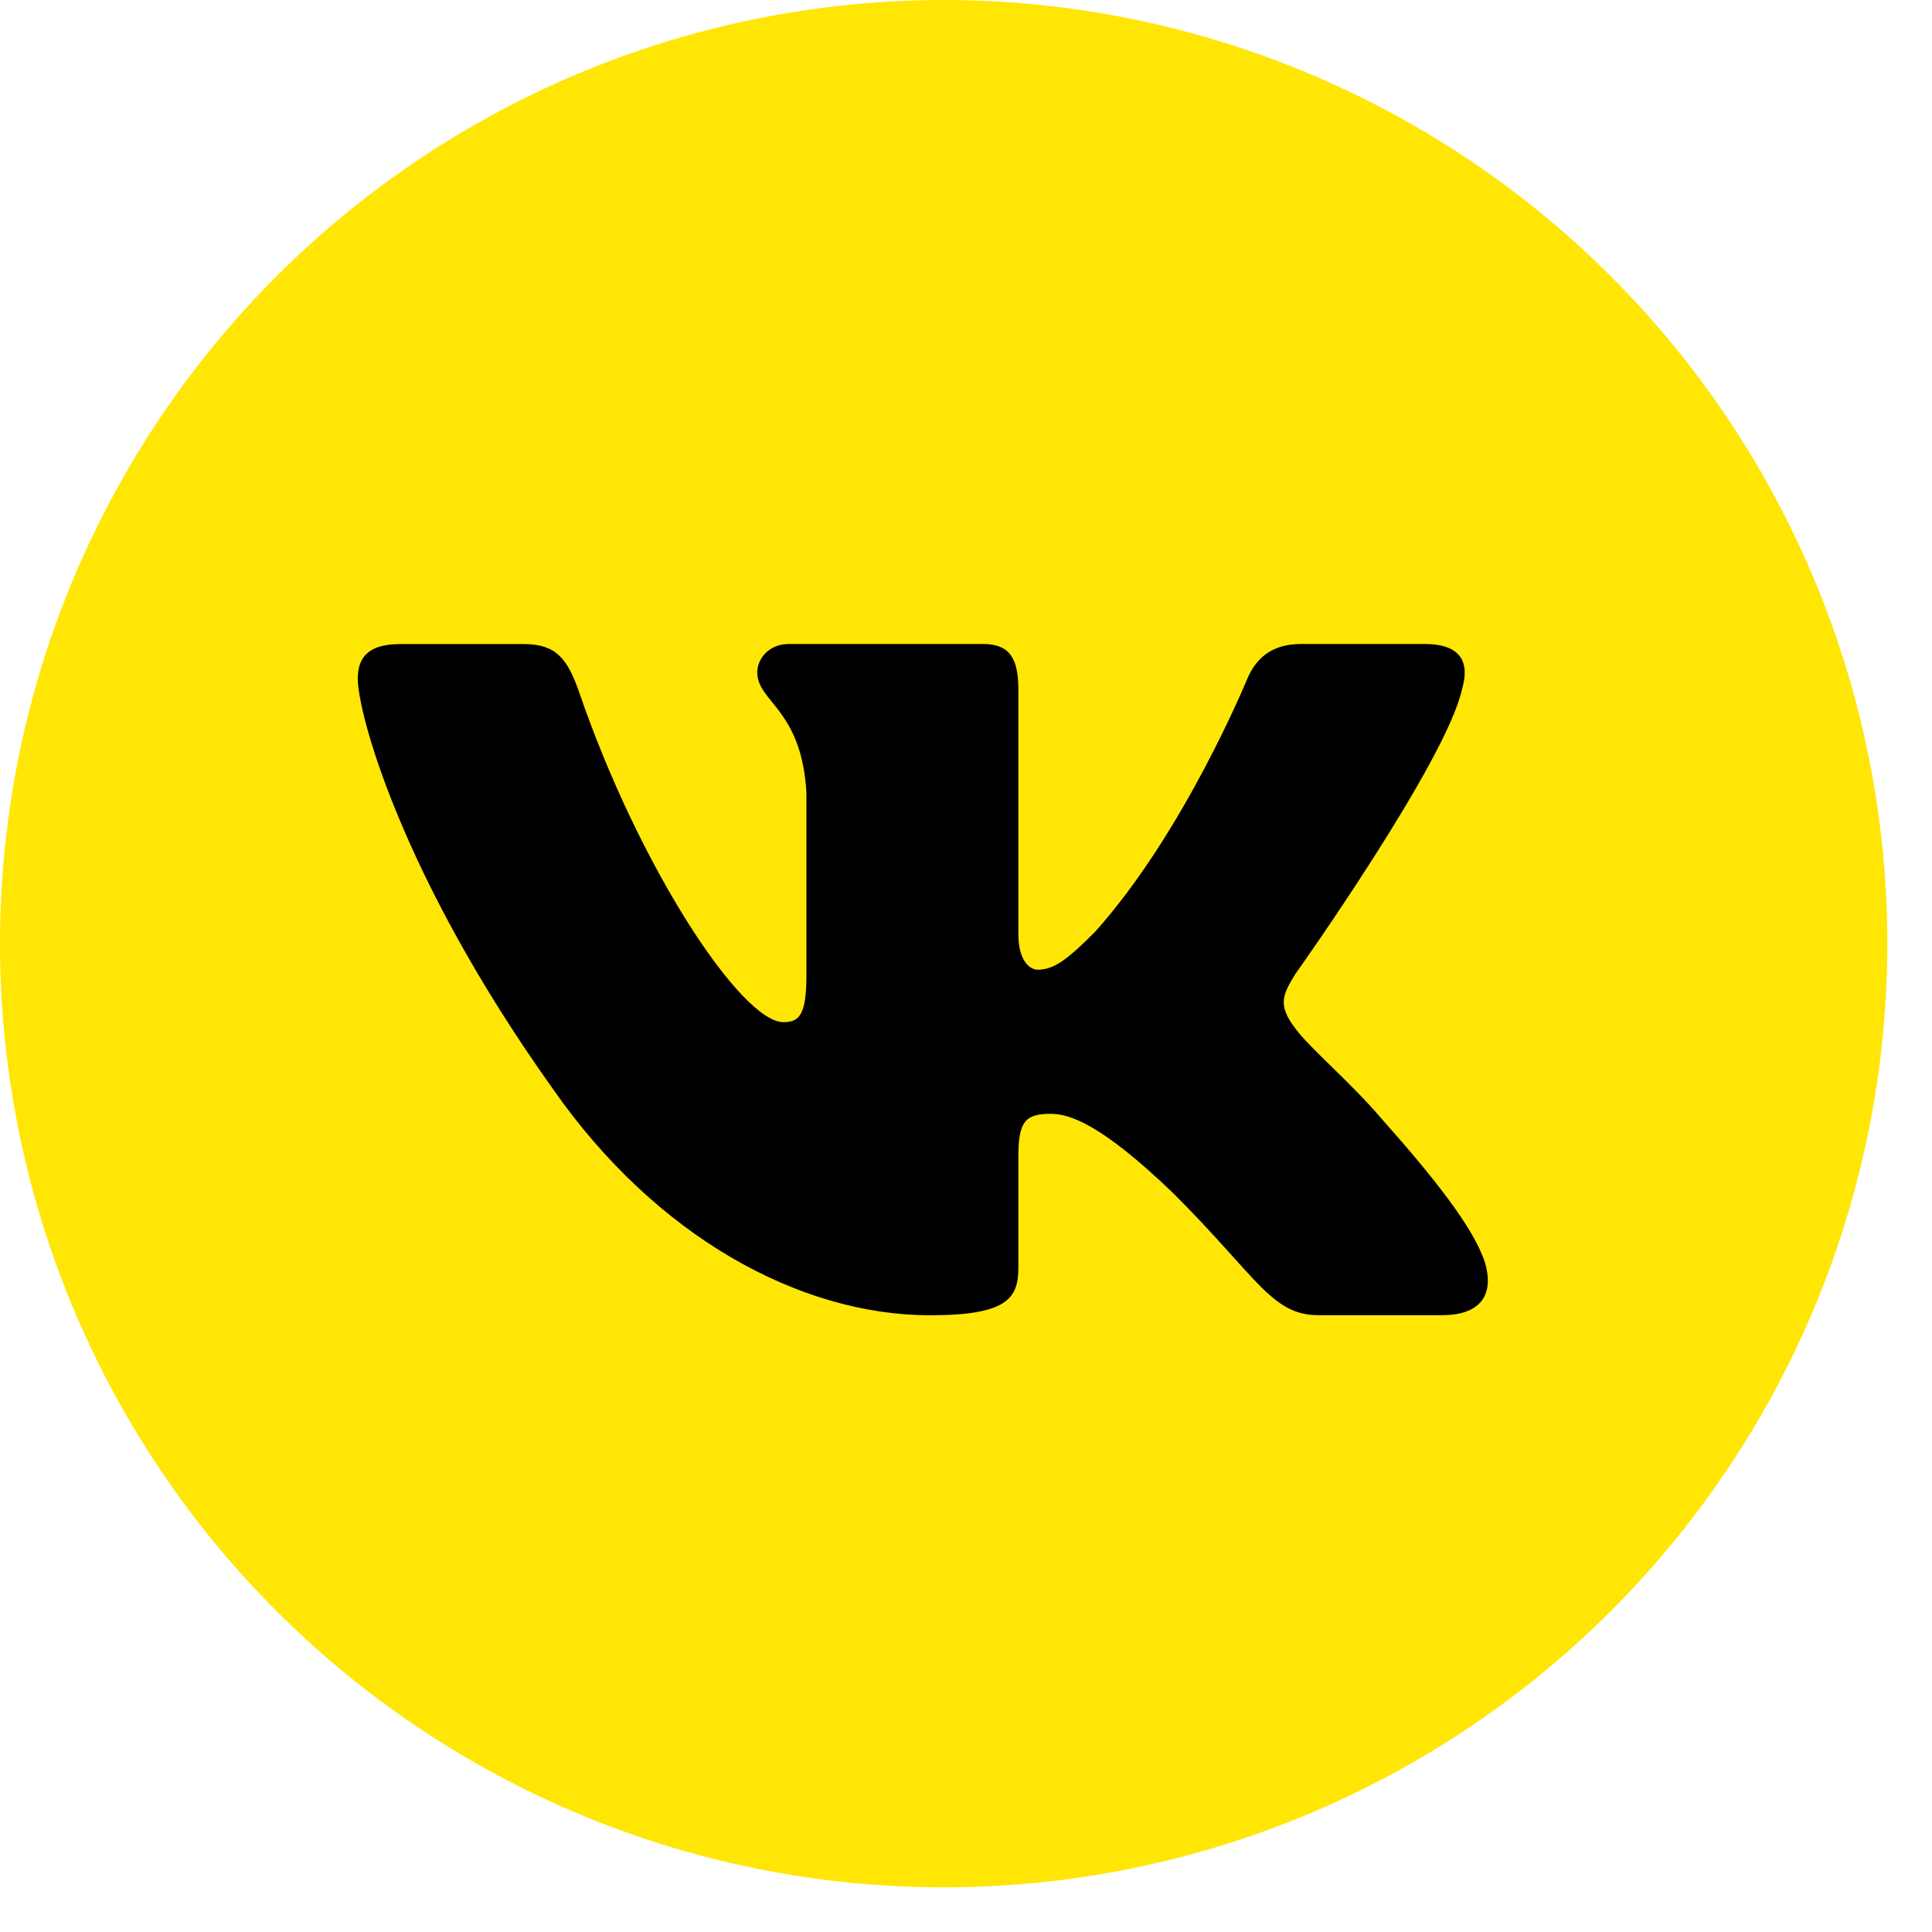
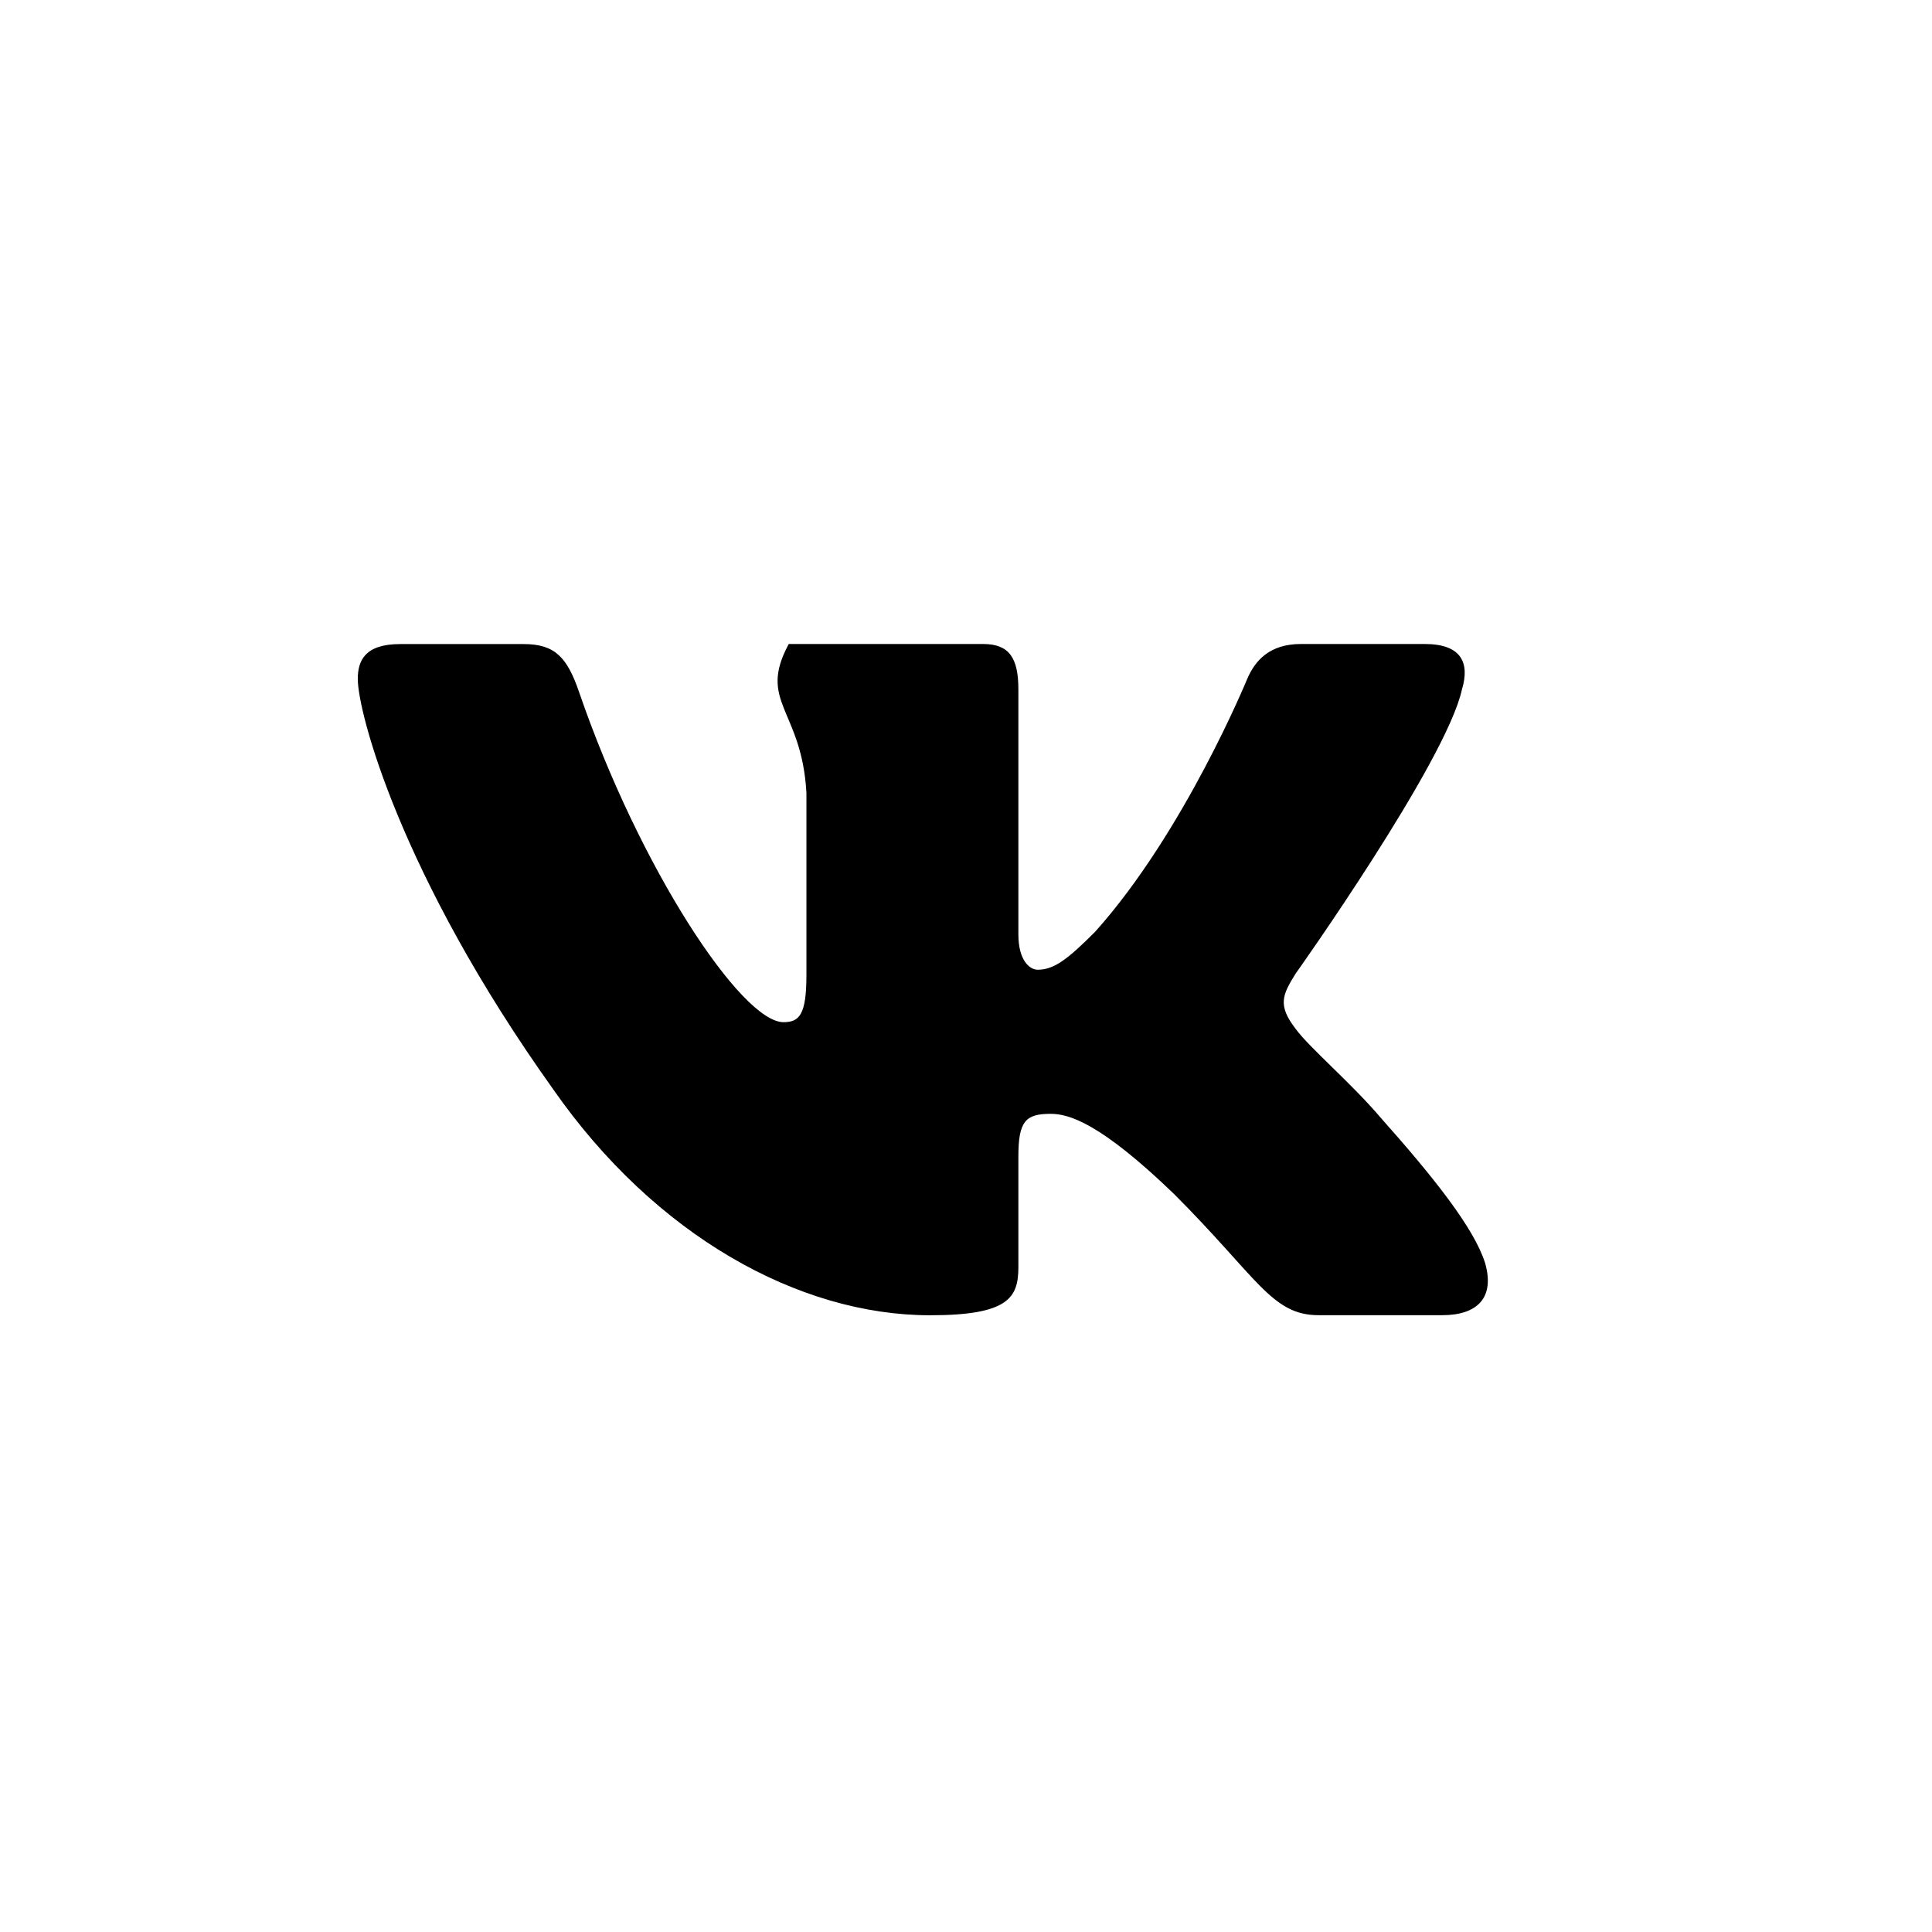
<svg xmlns="http://www.w3.org/2000/svg" width="27" height="27" viewBox="0 0 27 27" fill="none">
  <g clip-path="url(#clip0_219_26)">
-     <circle cx="13.188" cy="13.188" r="13.188" fill="#FFE605" />
-     <path d="M20.431 9.635C20.541 9.269 20.431 9 19.909 9H18.181C17.741 9 17.54 9.232 17.43 9.488C17.43 9.488 16.551 11.631 15.306 13.02C14.904 13.425 14.72 13.552 14.501 13.552C14.392 13.552 14.232 13.425 14.232 13.058V9.635C14.232 9.195 14.105 9 13.739 9H11.023C10.749 9 10.583 9.203 10.583 9.397C10.583 9.813 11.206 9.91 11.27 11.082V13.626C11.27 14.184 11.17 14.285 10.949 14.285C10.363 14.285 8.938 12.134 8.093 9.672C7.928 9.194 7.762 9.001 7.32 9.001H5.593C5.099 9.001 5 9.233 5 9.489C5 9.947 5.586 12.217 7.728 15.219C9.156 17.269 11.166 18.381 12.998 18.381C14.096 18.381 14.232 18.134 14.232 17.708V16.159C14.232 15.665 14.336 15.566 14.684 15.566C14.939 15.566 15.379 15.695 16.404 16.683C17.576 17.854 17.77 18.38 18.428 18.38H20.155C20.649 18.38 20.895 18.133 20.753 17.646C20.598 17.161 20.039 16.456 19.296 15.621C18.893 15.145 18.29 14.633 18.106 14.377C17.85 14.046 17.924 13.901 18.106 13.607C18.107 13.608 20.212 10.643 20.431 9.635V9.635Z" fill="black" />
+     <path d="M20.431 9.635C20.541 9.269 20.431 9 19.909 9H18.181C17.741 9 17.54 9.232 17.43 9.488C17.43 9.488 16.551 11.631 15.306 13.02C14.904 13.425 14.72 13.552 14.501 13.552C14.392 13.552 14.232 13.425 14.232 13.058V9.635C14.232 9.195 14.105 9 13.739 9H11.023C10.583 9.813 11.206 9.91 11.27 11.082V13.626C11.27 14.184 11.17 14.285 10.949 14.285C10.363 14.285 8.938 12.134 8.093 9.672C7.928 9.194 7.762 9.001 7.32 9.001H5.593C5.099 9.001 5 9.233 5 9.489C5 9.947 5.586 12.217 7.728 15.219C9.156 17.269 11.166 18.381 12.998 18.381C14.096 18.381 14.232 18.134 14.232 17.708V16.159C14.232 15.665 14.336 15.566 14.684 15.566C14.939 15.566 15.379 15.695 16.404 16.683C17.576 17.854 17.77 18.38 18.428 18.38H20.155C20.649 18.38 20.895 18.133 20.753 17.646C20.598 17.161 20.039 16.456 19.296 15.621C18.893 15.145 18.29 14.633 18.106 14.377C17.85 14.046 17.924 13.901 18.106 13.607C18.107 13.608 20.212 10.643 20.431 9.635V9.635Z" fill="black" />
  </g>
  <defs>
    <clipPath id="clip0_219_26">
      <rect width="27" height="27" fill="white" />
    </clipPath>
  </defs>
</svg>